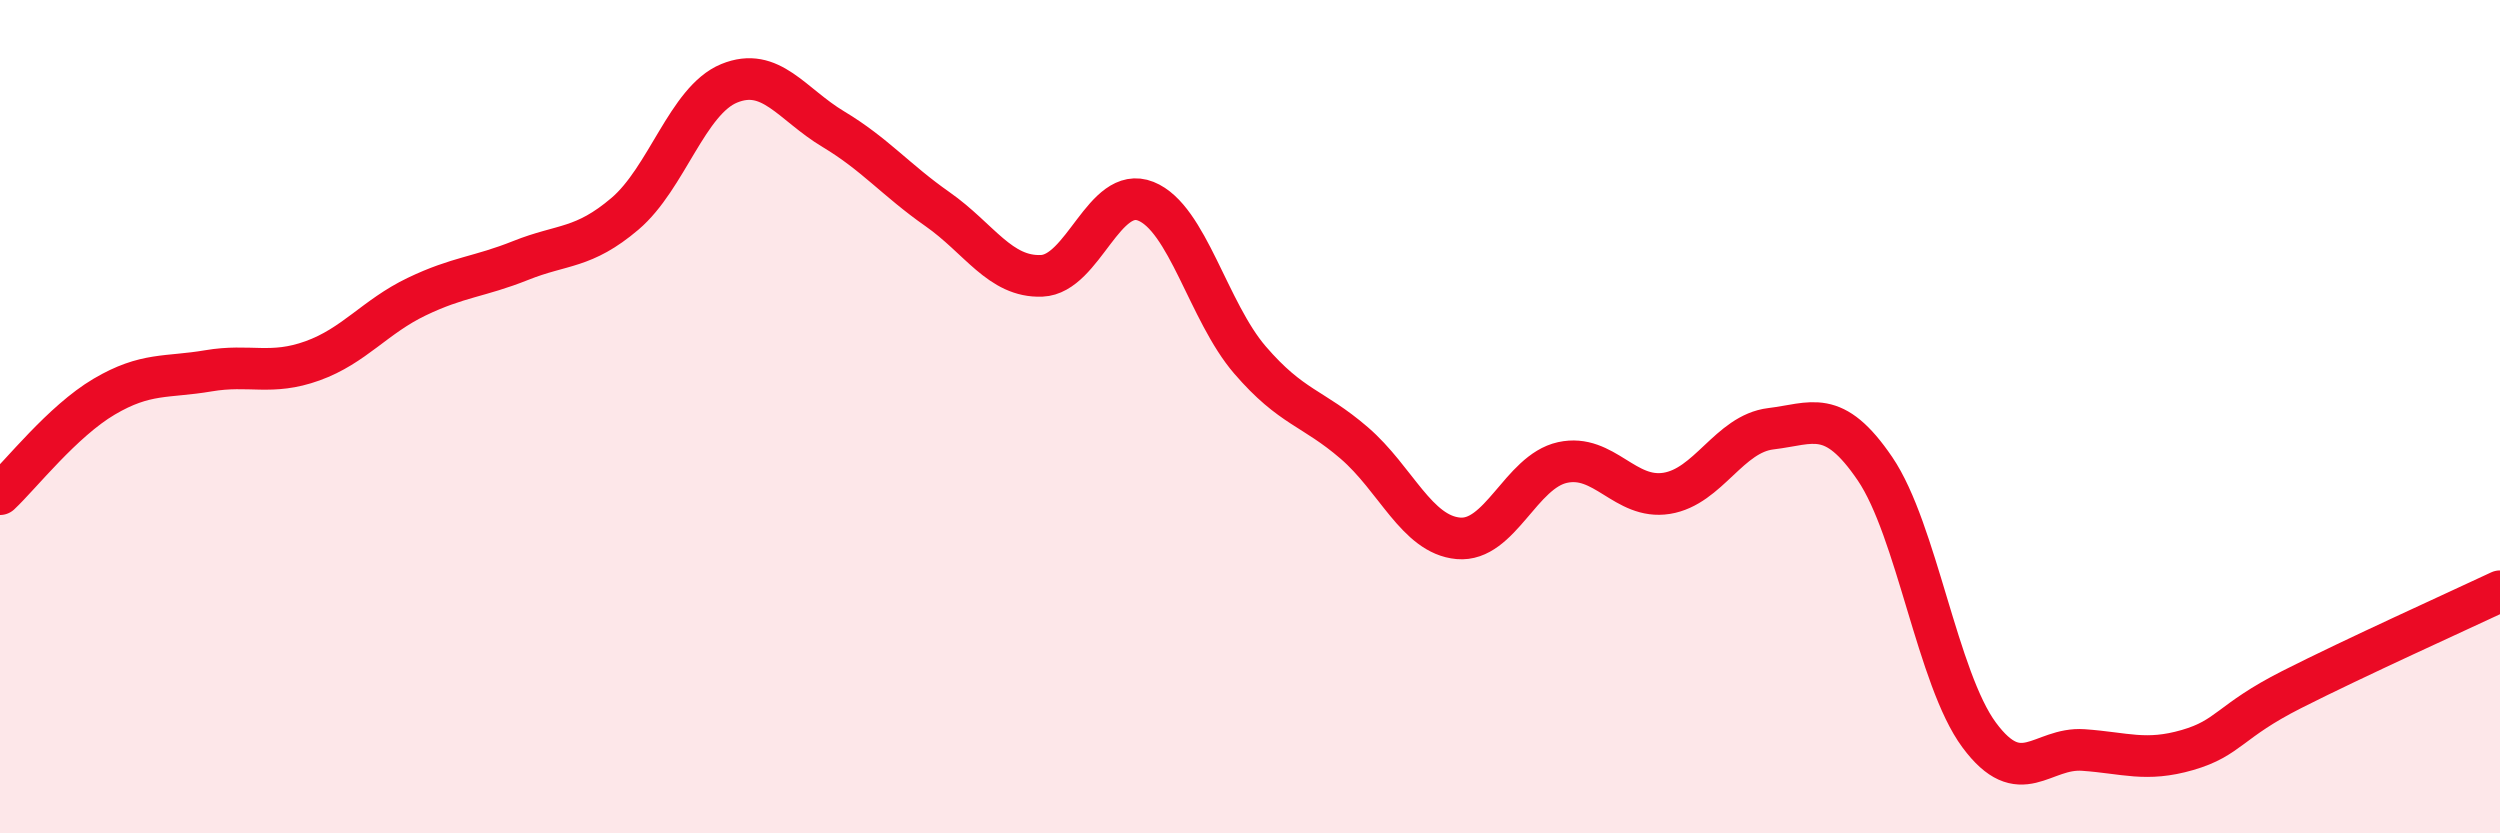
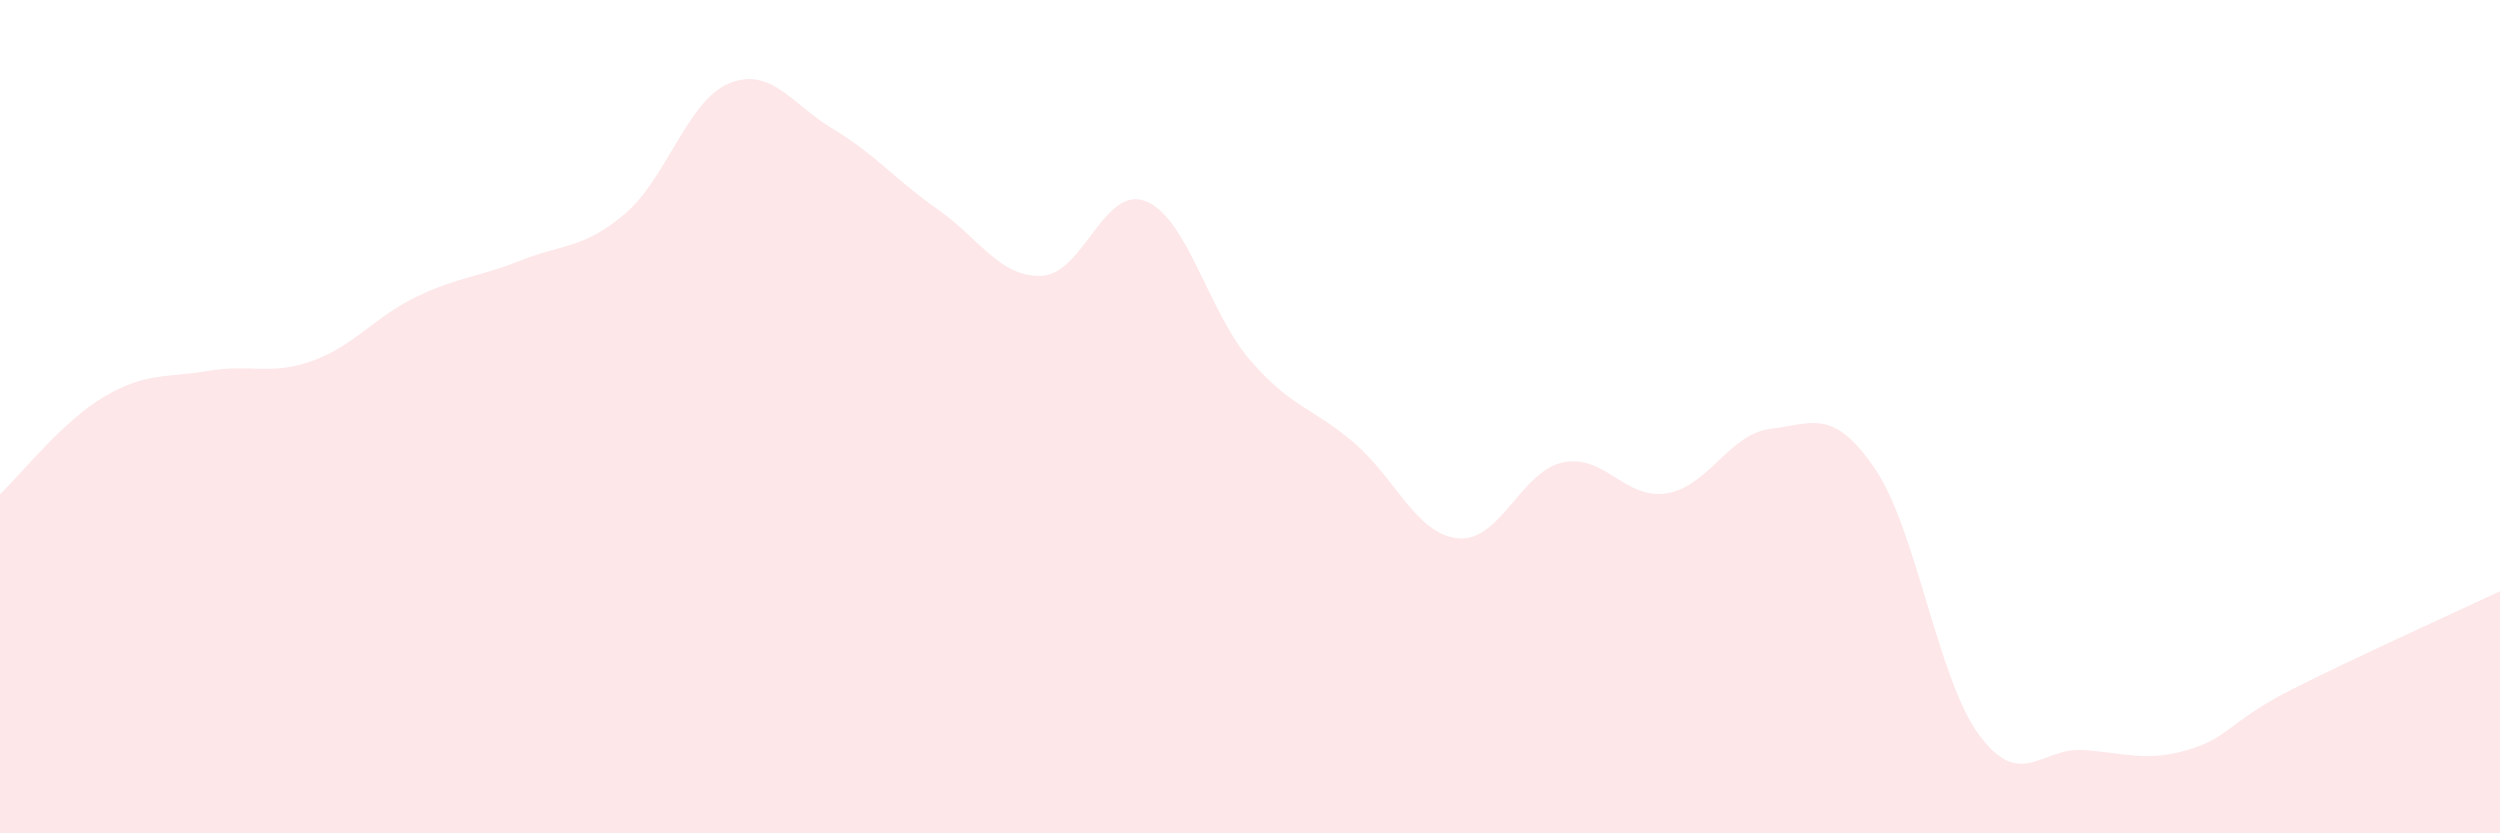
<svg xmlns="http://www.w3.org/2000/svg" width="60" height="20" viewBox="0 0 60 20">
  <path d="M 0,11.86 C 0.5,11.39 1.5,10.11 2.5,9.52 C 3.5,8.93 4,9.07 5,8.9 C 6,8.73 6.5,9.02 7.5,8.66 C 8.5,8.3 9,7.6 10,7.12 C 11,6.64 11.5,6.65 12.5,6.25 C 13.5,5.85 14,5.98 15,5.13 C 16,4.28 16.5,2.41 17.5,2 C 18.5,1.59 19,2.5 20,3.1 C 21,3.7 21.5,4.32 22.5,5.02 C 23.5,5.72 24,6.66 25,6.62 C 26,6.58 26.5,4.43 27.5,4.83 C 28.5,5.23 29,7.48 30,8.64 C 31,9.8 31.5,9.77 32.5,10.63 C 33.5,11.49 34,12.83 35,12.92 C 36,13.01 36.5,11.32 37.5,11.1 C 38.5,10.88 39,12 40,11.84 C 41,11.68 41.5,10.41 42.5,10.29 C 43.5,10.17 44,9.78 45,11.25 C 46,12.72 46.5,16.29 47.5,17.64 C 48.5,18.99 49,17.93 50,18 C 51,18.07 51.5,18.29 52.5,18 C 53.5,17.71 53.5,17.31 55,16.55 C 56.5,15.79 59,14.66 60,14.19L60 20L0 20Z" fill="#EB0A25" opacity="0.1" stroke-linecap="round" stroke-linejoin="round" />
-   <path d="M 0,11.86 C 0.5,11.39 1.5,10.11 2.5,9.52 C 3.5,8.93 4,9.07 5,8.9 C 6,8.73 6.5,9.02 7.5,8.66 C 8.5,8.3 9,7.6 10,7.12 C 11,6.64 11.5,6.65 12.5,6.25 C 13.5,5.85 14,5.98 15,5.13 C 16,4.28 16.5,2.41 17.5,2 C 18.5,1.59 19,2.5 20,3.1 C 21,3.7 21.5,4.32 22.5,5.02 C 23.5,5.72 24,6.66 25,6.62 C 26,6.58 26.5,4.43 27.5,4.83 C 28.5,5.23 29,7.48 30,8.64 C 31,9.8 31.5,9.77 32.5,10.63 C 33.5,11.49 34,12.83 35,12.92 C 36,13.01 36.5,11.32 37.5,11.1 C 38.5,10.88 39,12 40,11.84 C 41,11.68 41.5,10.41 42.5,10.29 C 43.5,10.17 44,9.78 45,11.25 C 46,12.72 46.5,16.29 47.5,17.64 C 48.5,18.99 49,17.93 50,18 C 51,18.07 51.5,18.29 52.5,18 C 53.5,17.71 53.5,17.31 55,16.55 C 56.5,15.79 59,14.66 60,14.19" stroke="#EB0A25" stroke-width="1" fill="none" stroke-linecap="round" stroke-linejoin="round" />
</svg>